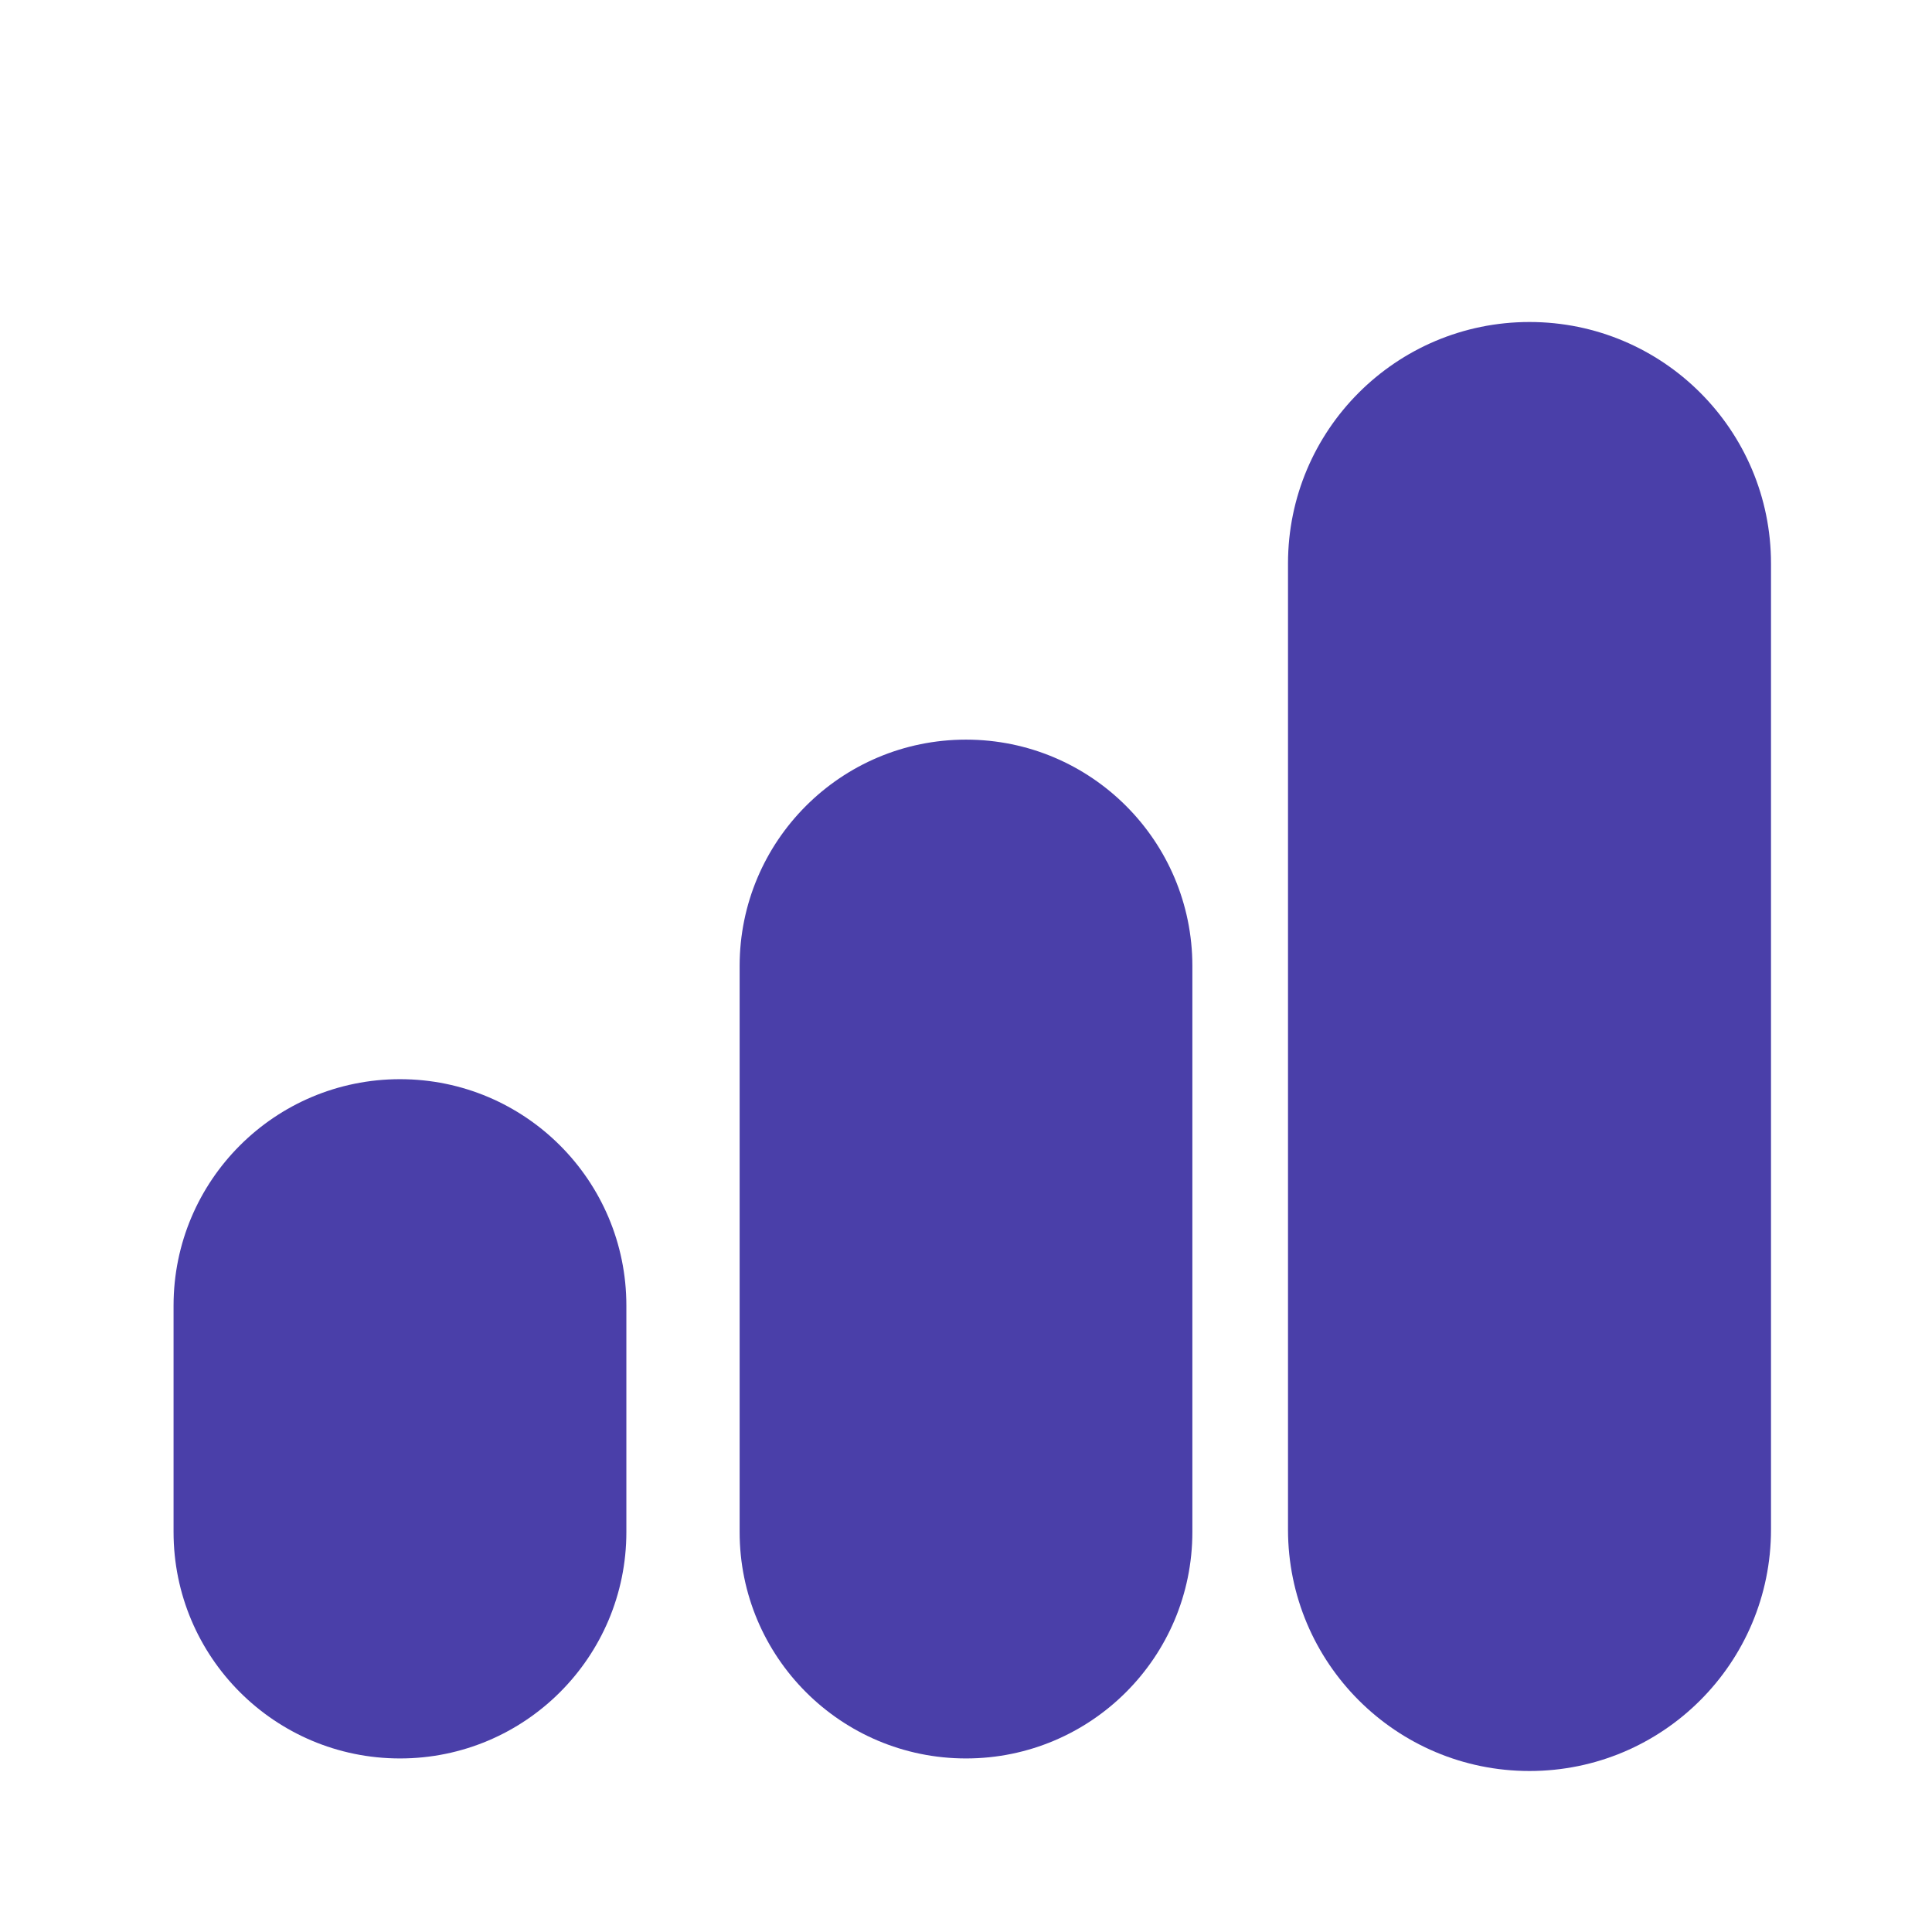
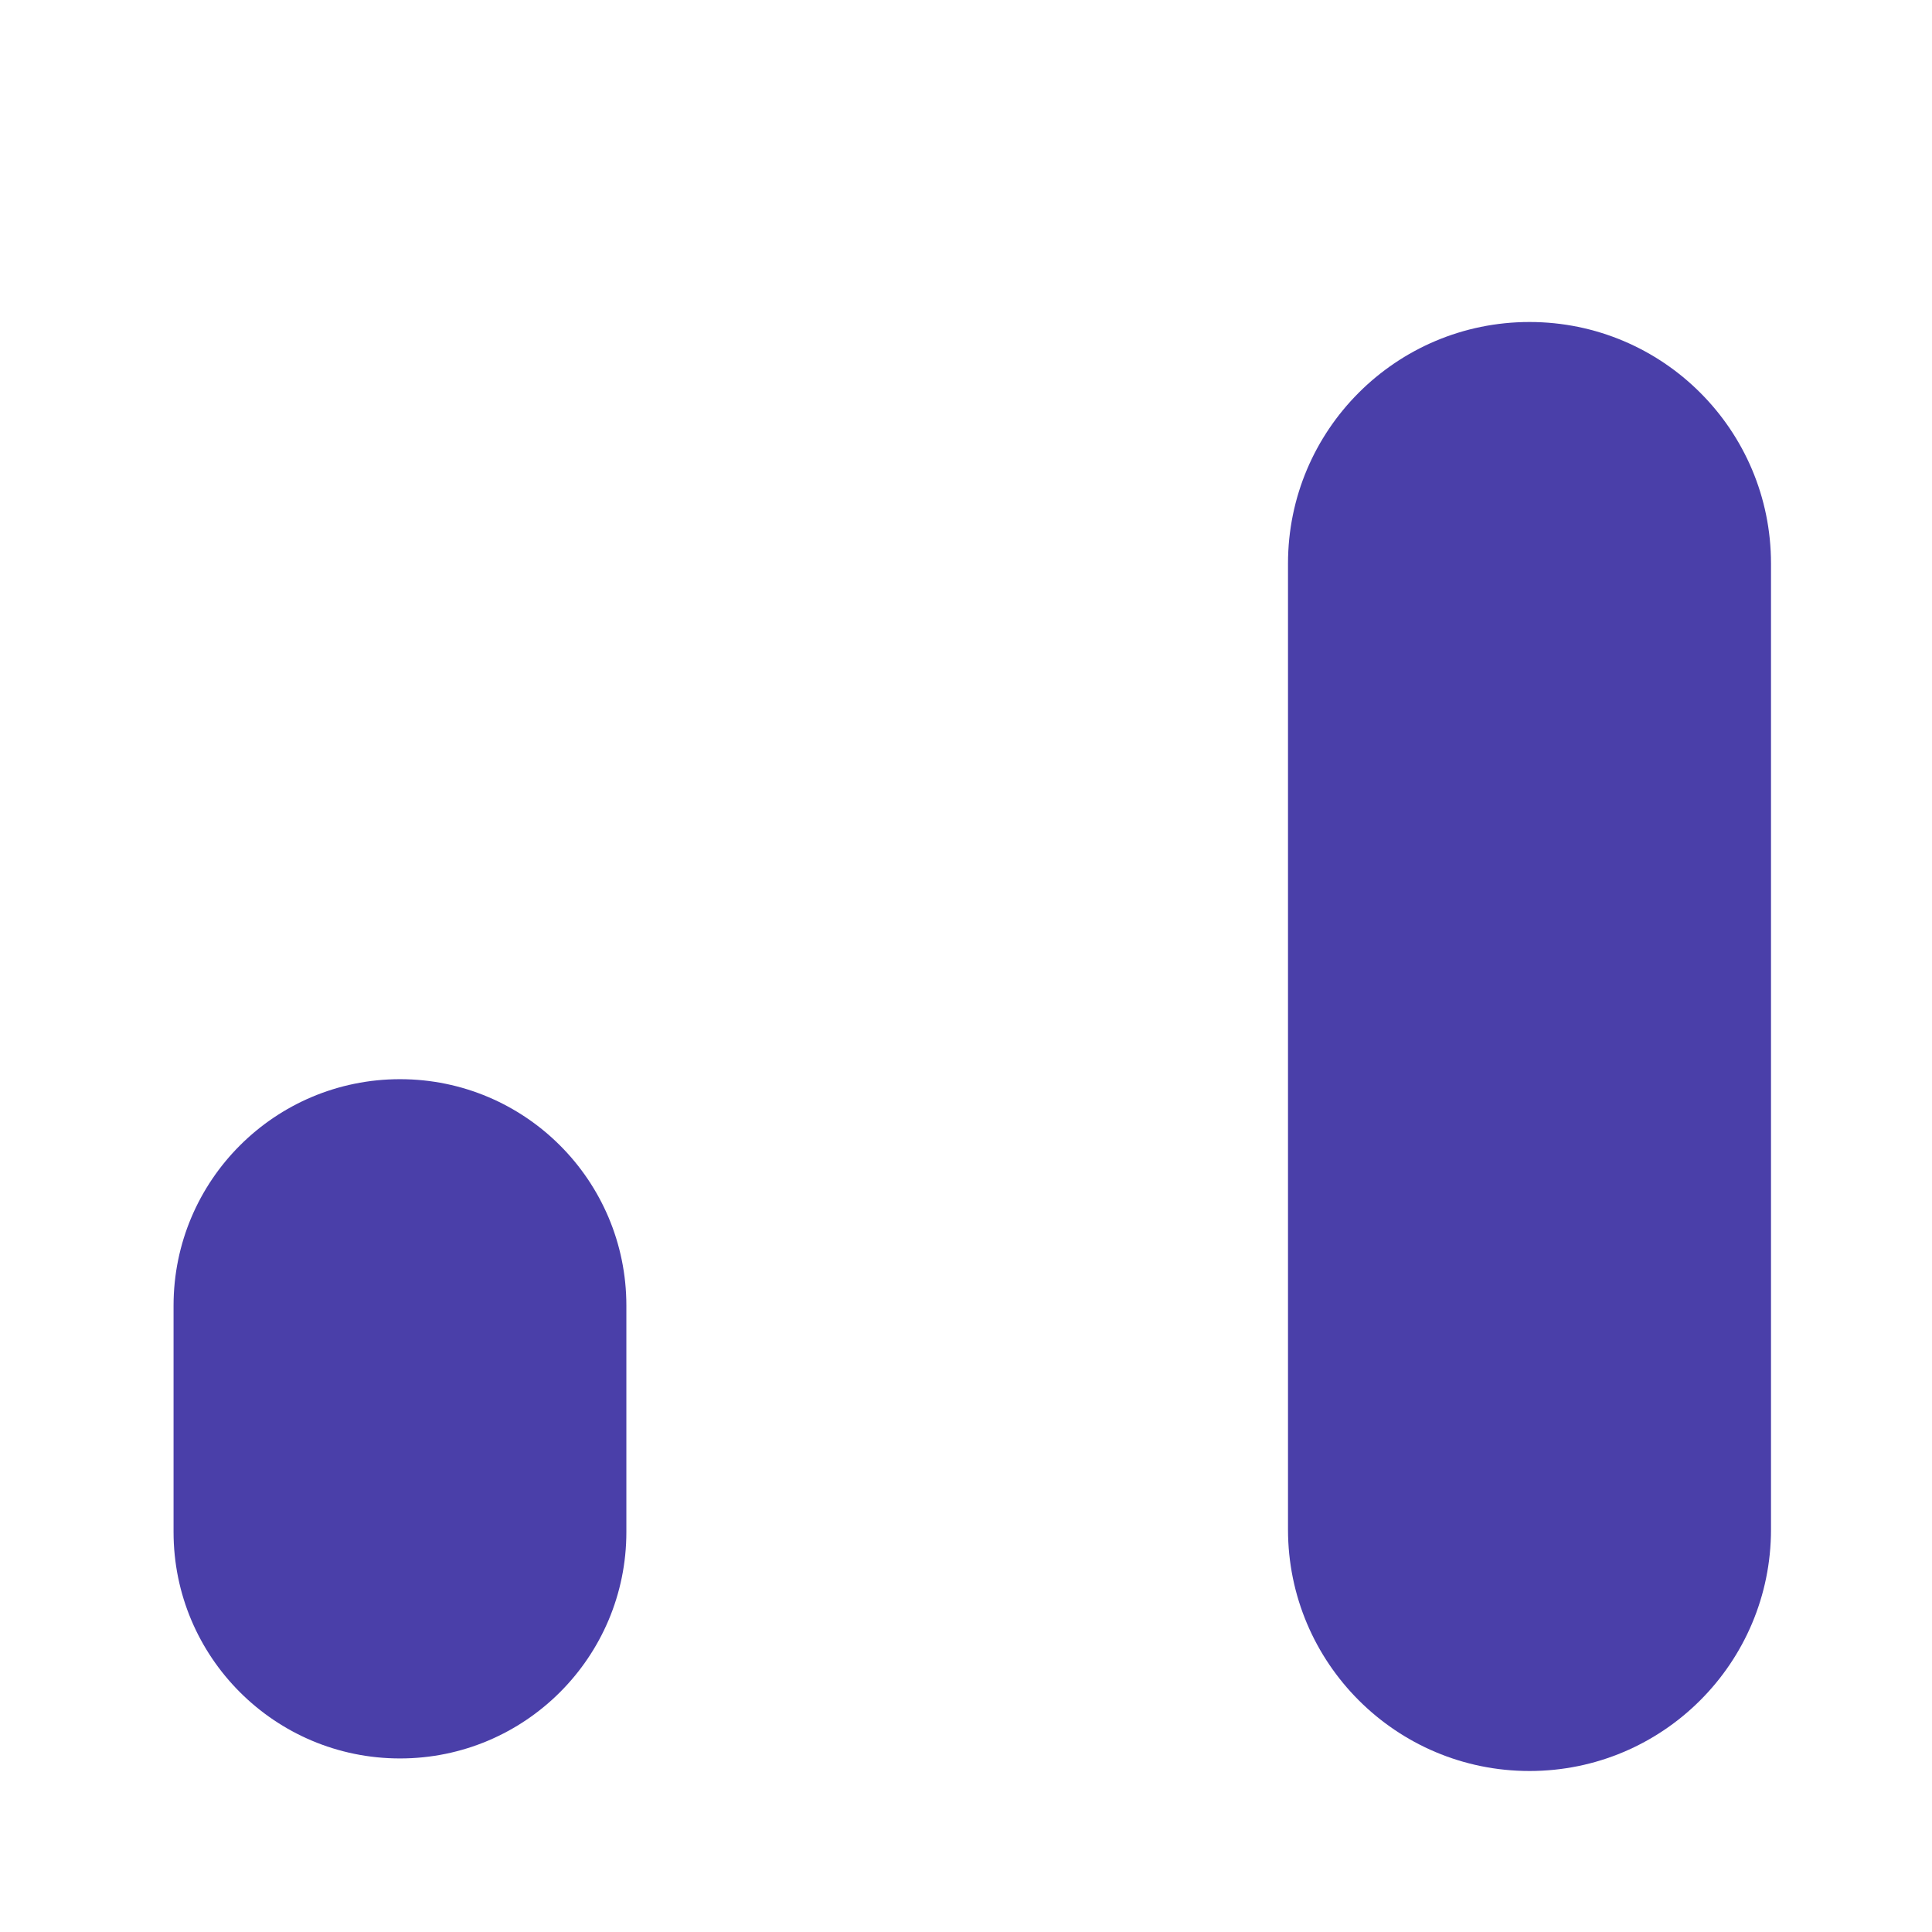
<svg xmlns="http://www.w3.org/2000/svg" width="24" height="24" viewBox="0 0 24 24" fill="none">
-   <path d="M14.812 19.031C14.812 20.585 13.553 21.844 12 21.844C10.447 21.844 9.188 20.585 9.188 19.031V12C9.188 10.447 10.447 9.188 12 9.188C13.553 9.188 14.812 10.447 14.812 12V19.031Z" fill="#4A3FA9" />
  <path d="M22 19C22 20.657 20.657 22 19 22C17.343 22 16 20.657 16 19V7C16 5.343 17.343 4 19 4C20.657 4 22 5.343 22 7V19Z" fill="#4A3FA9" />
  <path d="M7.781 19.031C7.781 20.585 6.522 21.844 4.969 21.844C3.415 21.844 2.156 20.585 2.156 19.031V16.219C2.156 14.665 3.415 13.406 4.969 13.406C6.522 13.406 7.781 14.665 7.781 16.219V19.031Z" fill="#4A3FA9" />
</svg>